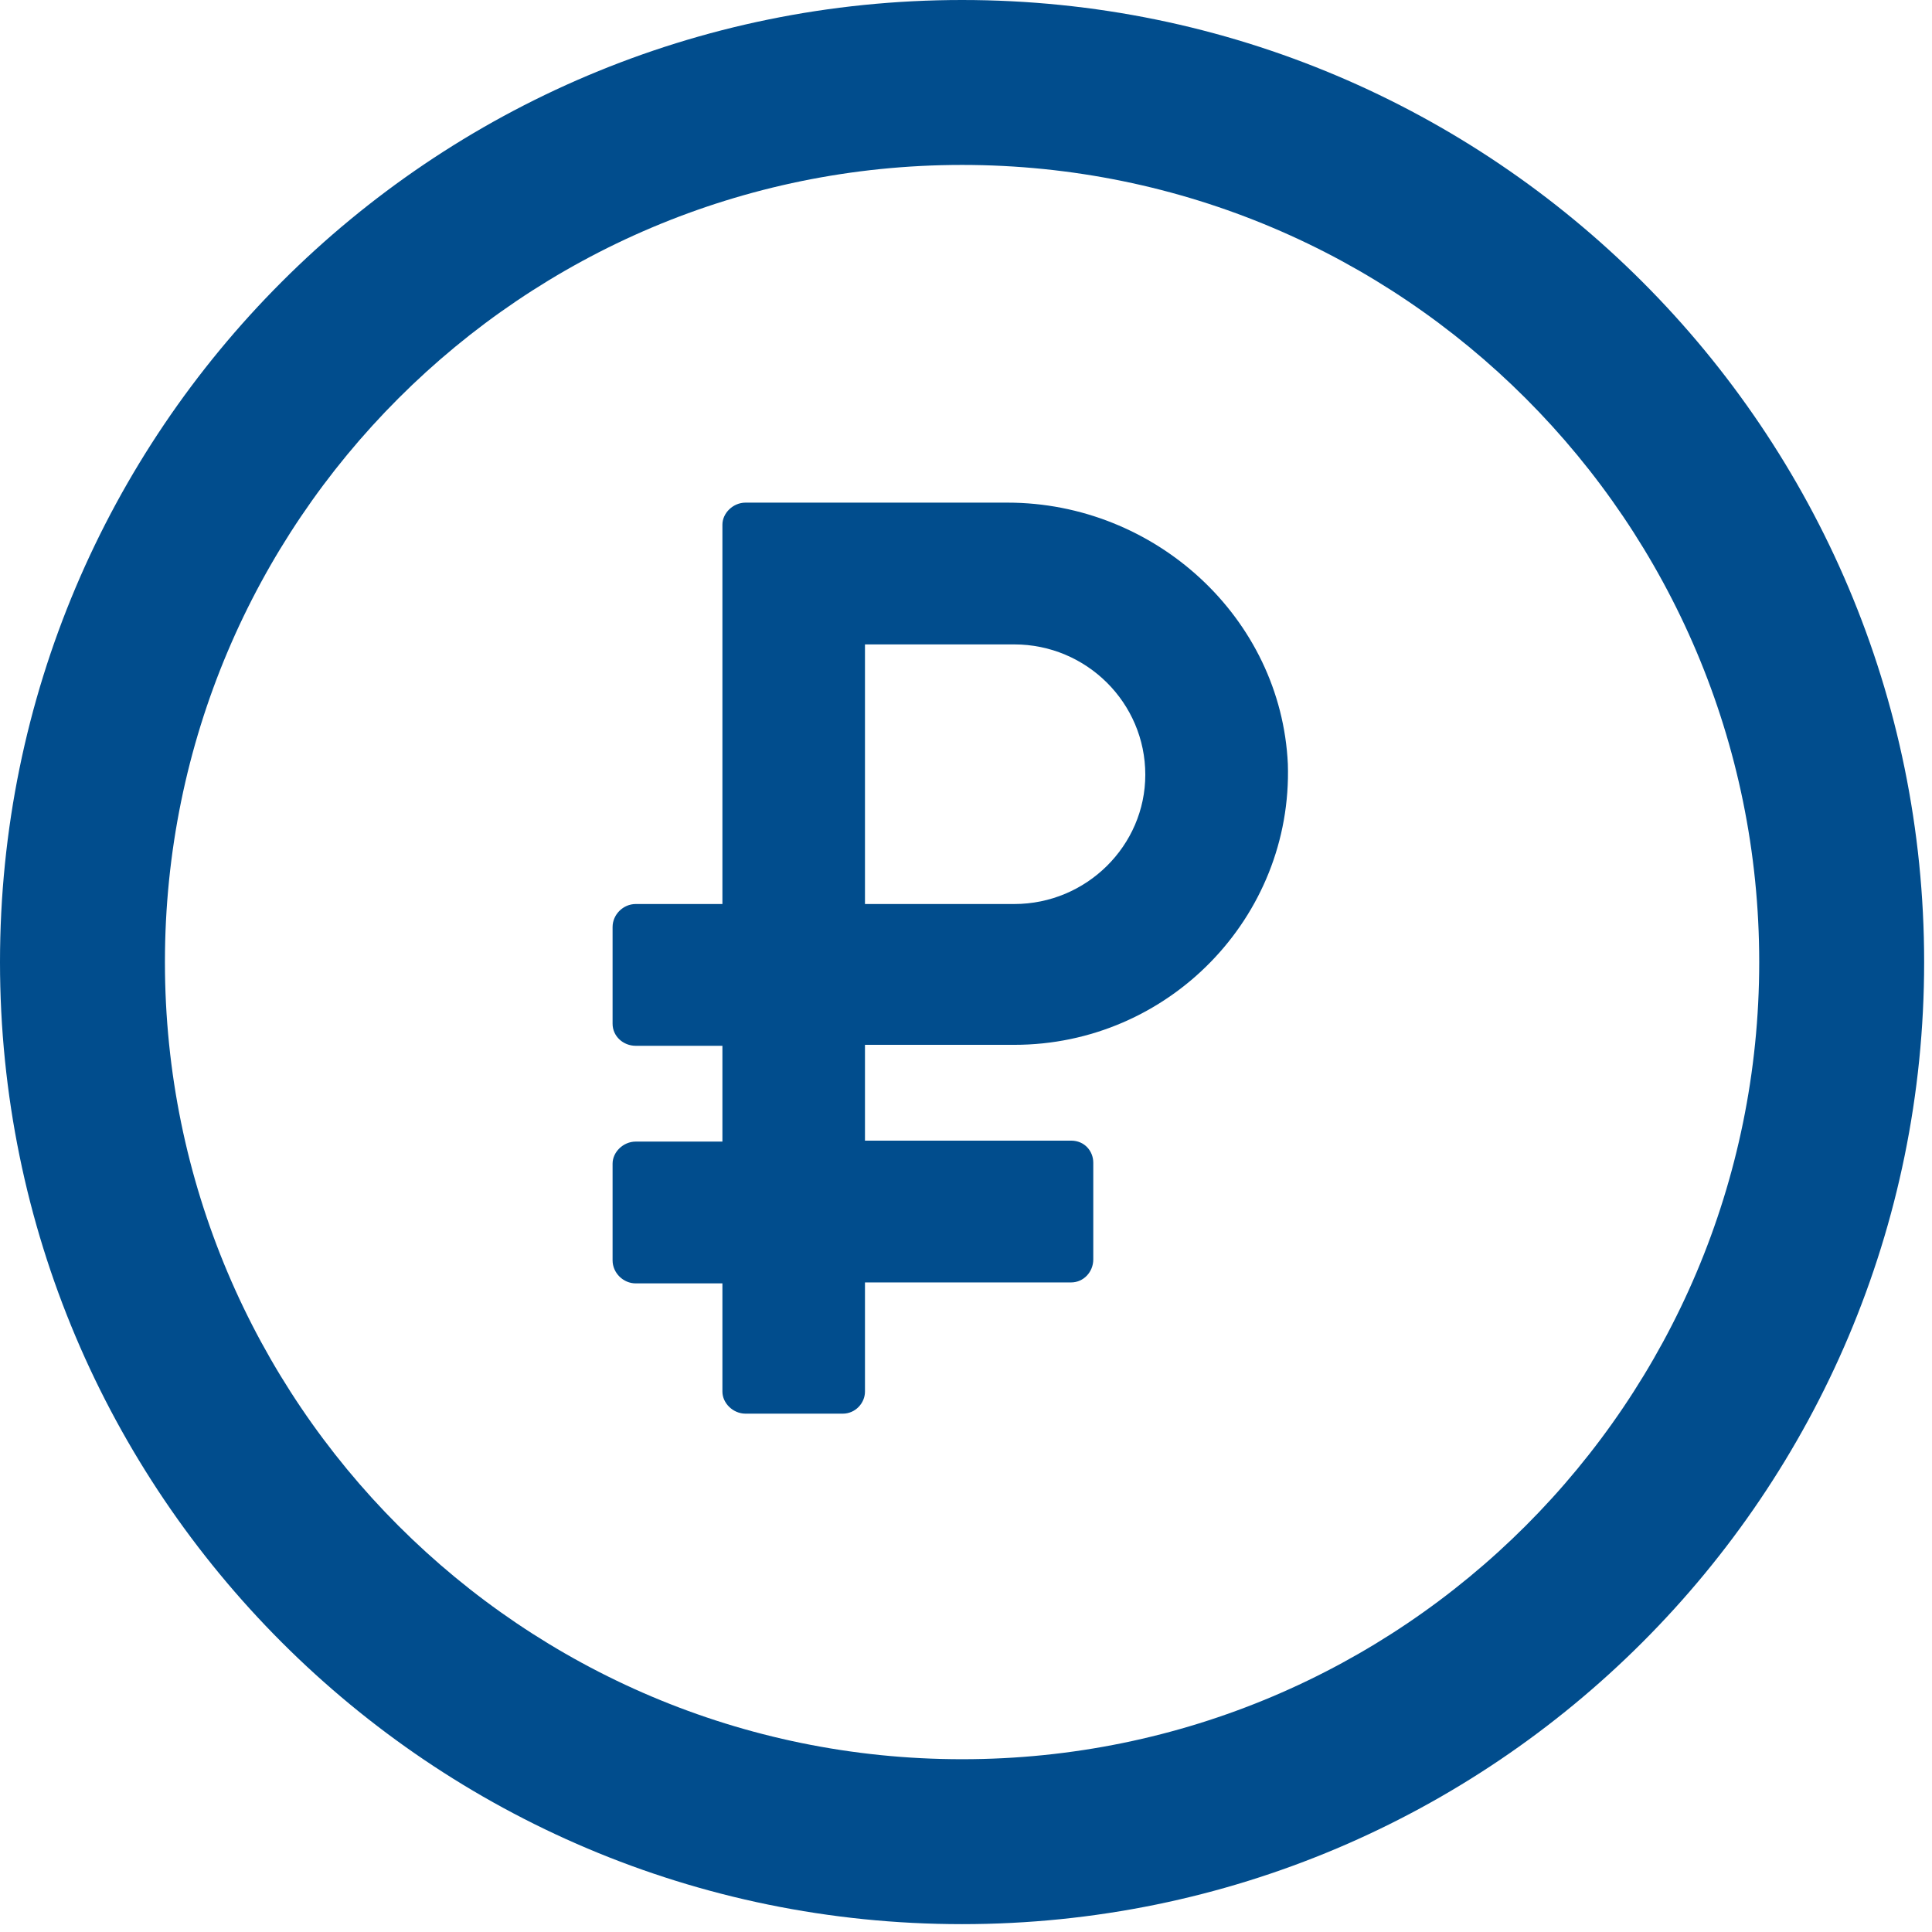
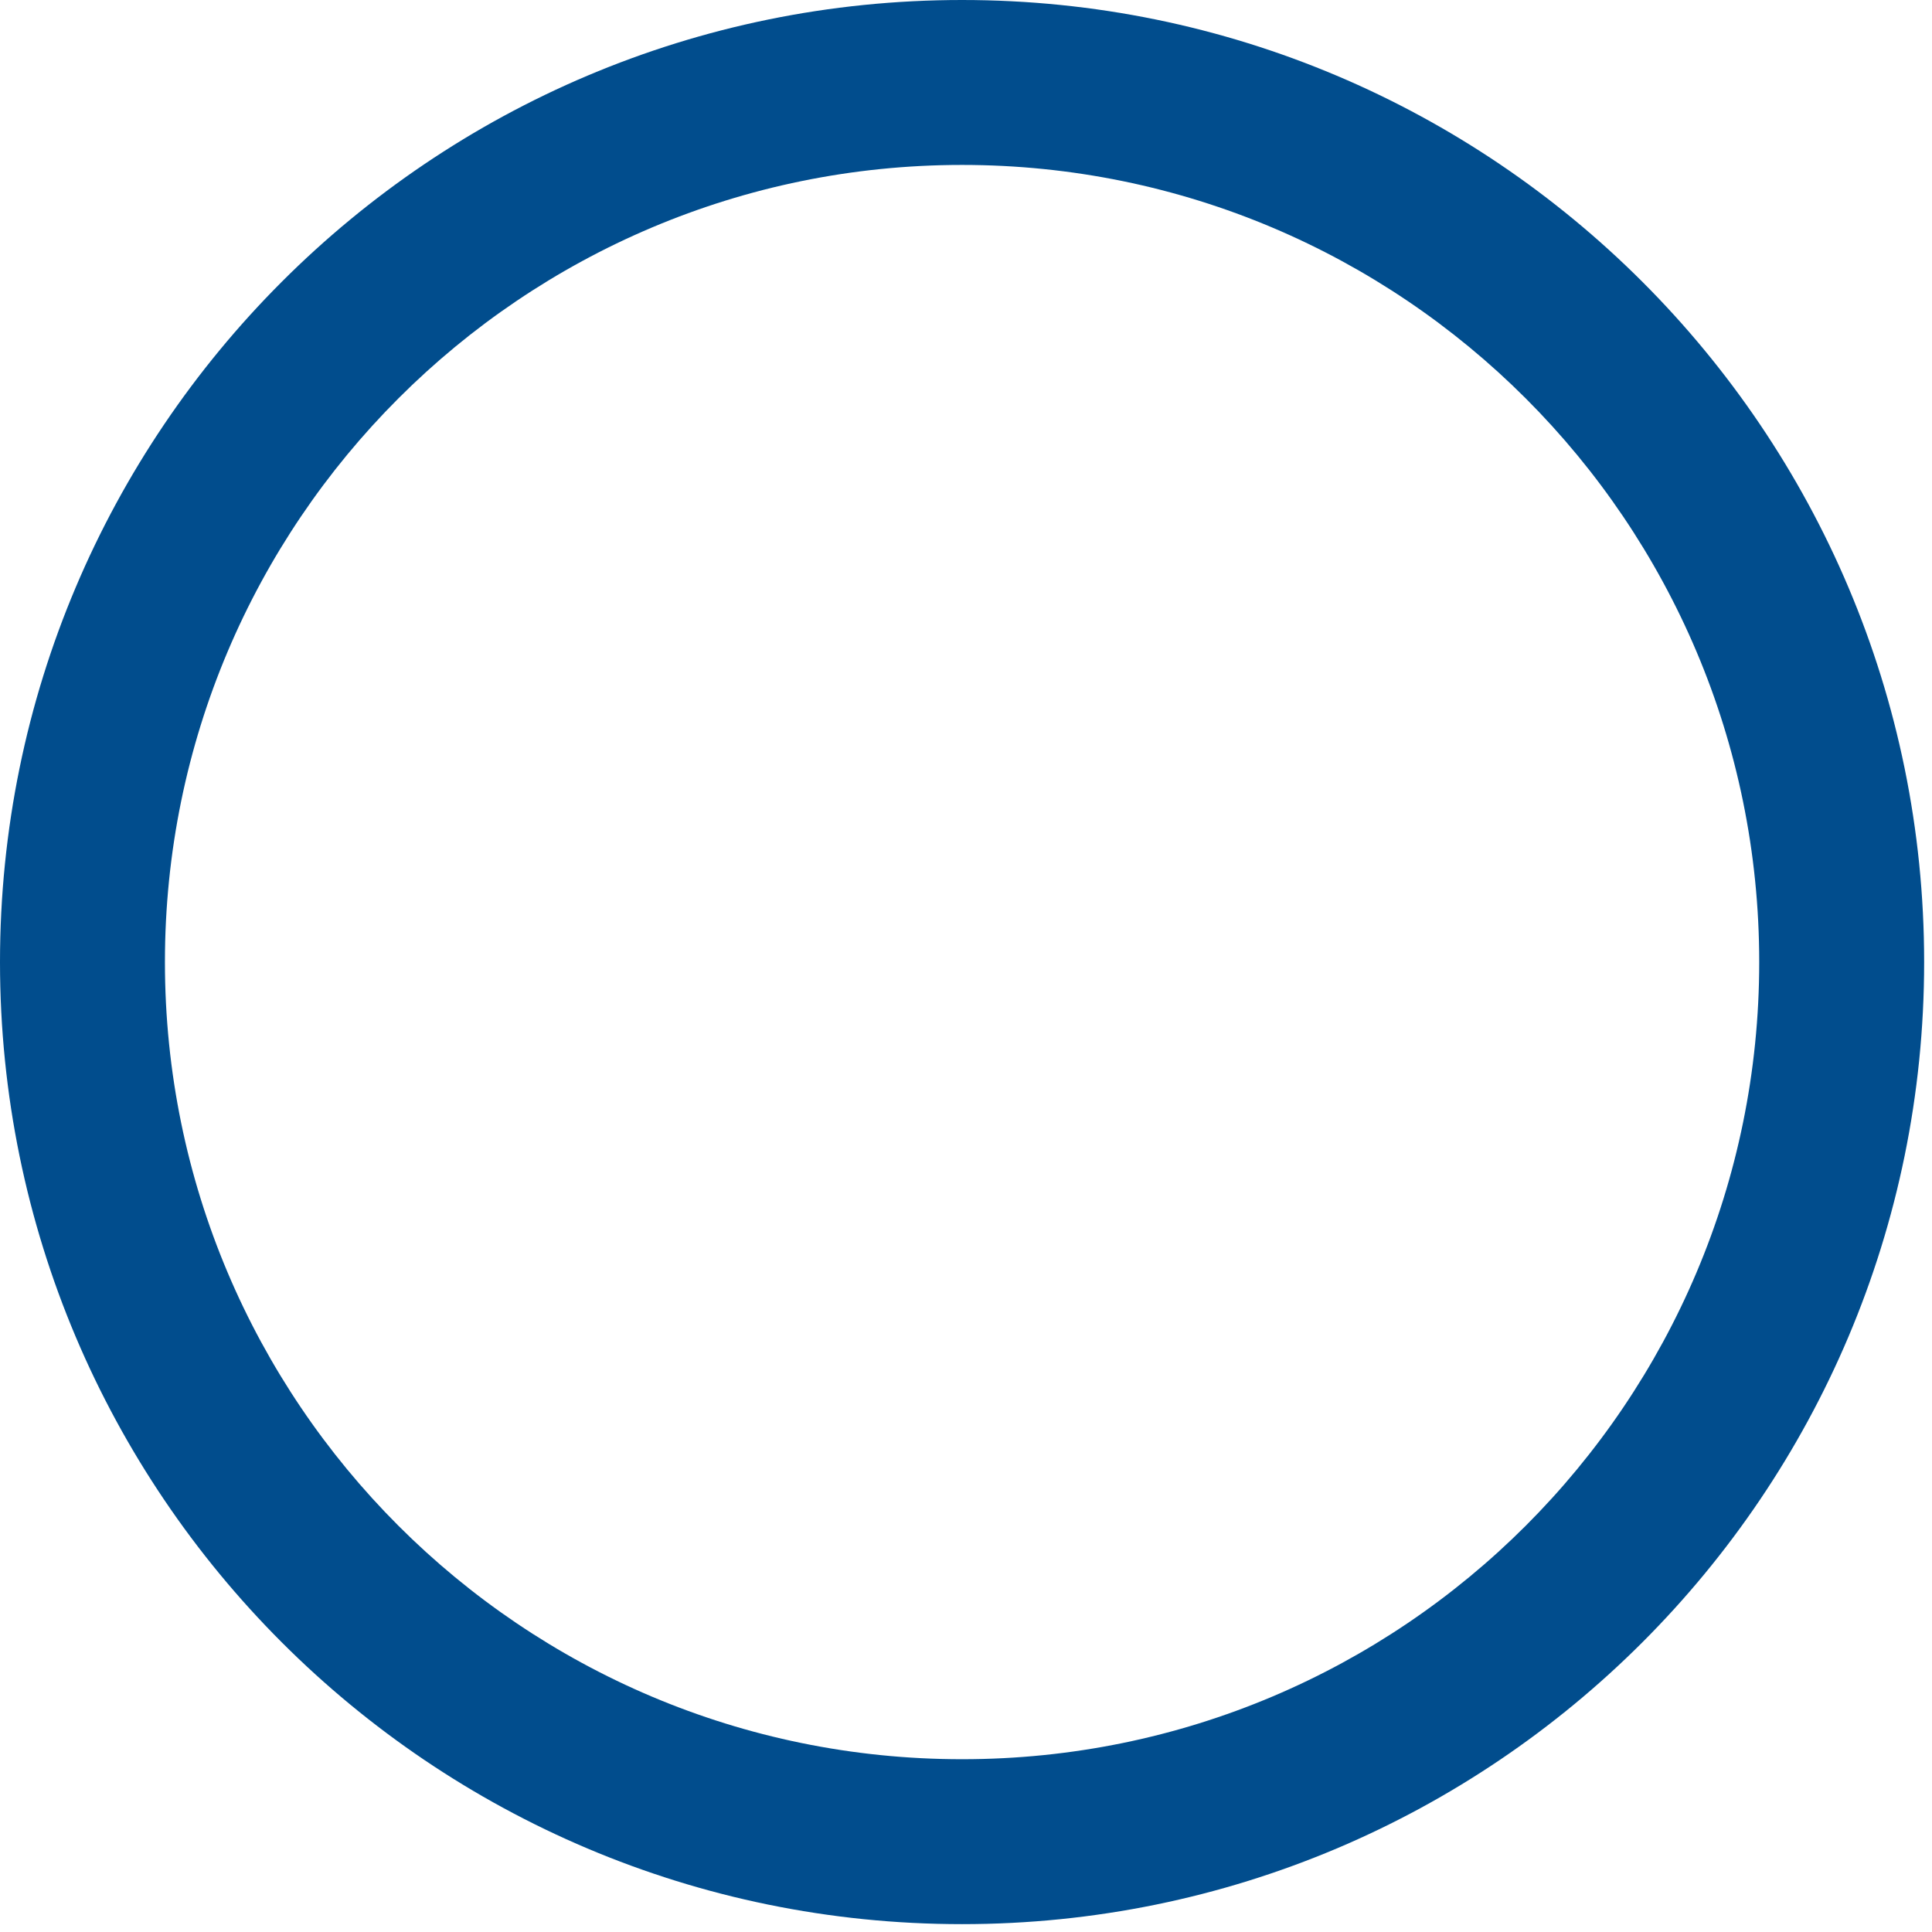
<svg xmlns="http://www.w3.org/2000/svg" width="123" height="123" viewBox="0 0 123 123" fill="none">
  <path fill-rule="evenodd" clip-rule="evenodd" d="M61.25 0C27.423 0 0 27.423 0 61.25C0 95.077 27.423 122.5 61.25 122.5C95.077 122.5 122.5 95.077 122.5 61.25C122.5 27.423 95.077 0 61.25 0ZM10.5 61.25C10.5 33.221 33.221 10.5 61.25 10.5C89.278 10.5 112 33.221 112 61.25C112 89.278 89.278 112 61.25 112C33.221 112 10.5 89.278 10.5 61.25Z" fill="#014D8D" />
-   <path d="M64.574 66.519C74.387 66.519 82.298 58.408 81.991 48.65C81.562 39.319 73.528 32 64.145 32H47.463C46.666 32 45.992 32.671 45.992 33.403V57.554H40.472C39.675 57.554 39 58.225 39 59.018V65.178C39 65.971 39.675 66.58 40.472 66.58H45.992V72.679H40.472C39.675 72.679 39 73.35 39 74.082V80.242C39 81.035 39.675 81.706 40.472 81.706H45.992V88.597C45.992 89.329 46.666 90 47.463 90H53.657C54.455 90 55.068 89.329 55.068 88.597V81.645H68.192C68.99 81.645 69.603 80.974 69.603 80.181V74.021C69.603 73.289 69.051 72.618 68.192 72.618H55.068V66.519H64.574ZM55.068 41.026H64.574C69.174 41.026 72.915 44.747 72.915 49.321C72.915 53.834 69.174 57.554 64.574 57.554H55.068V41.026Z" fill="#014D8D" />
</svg>